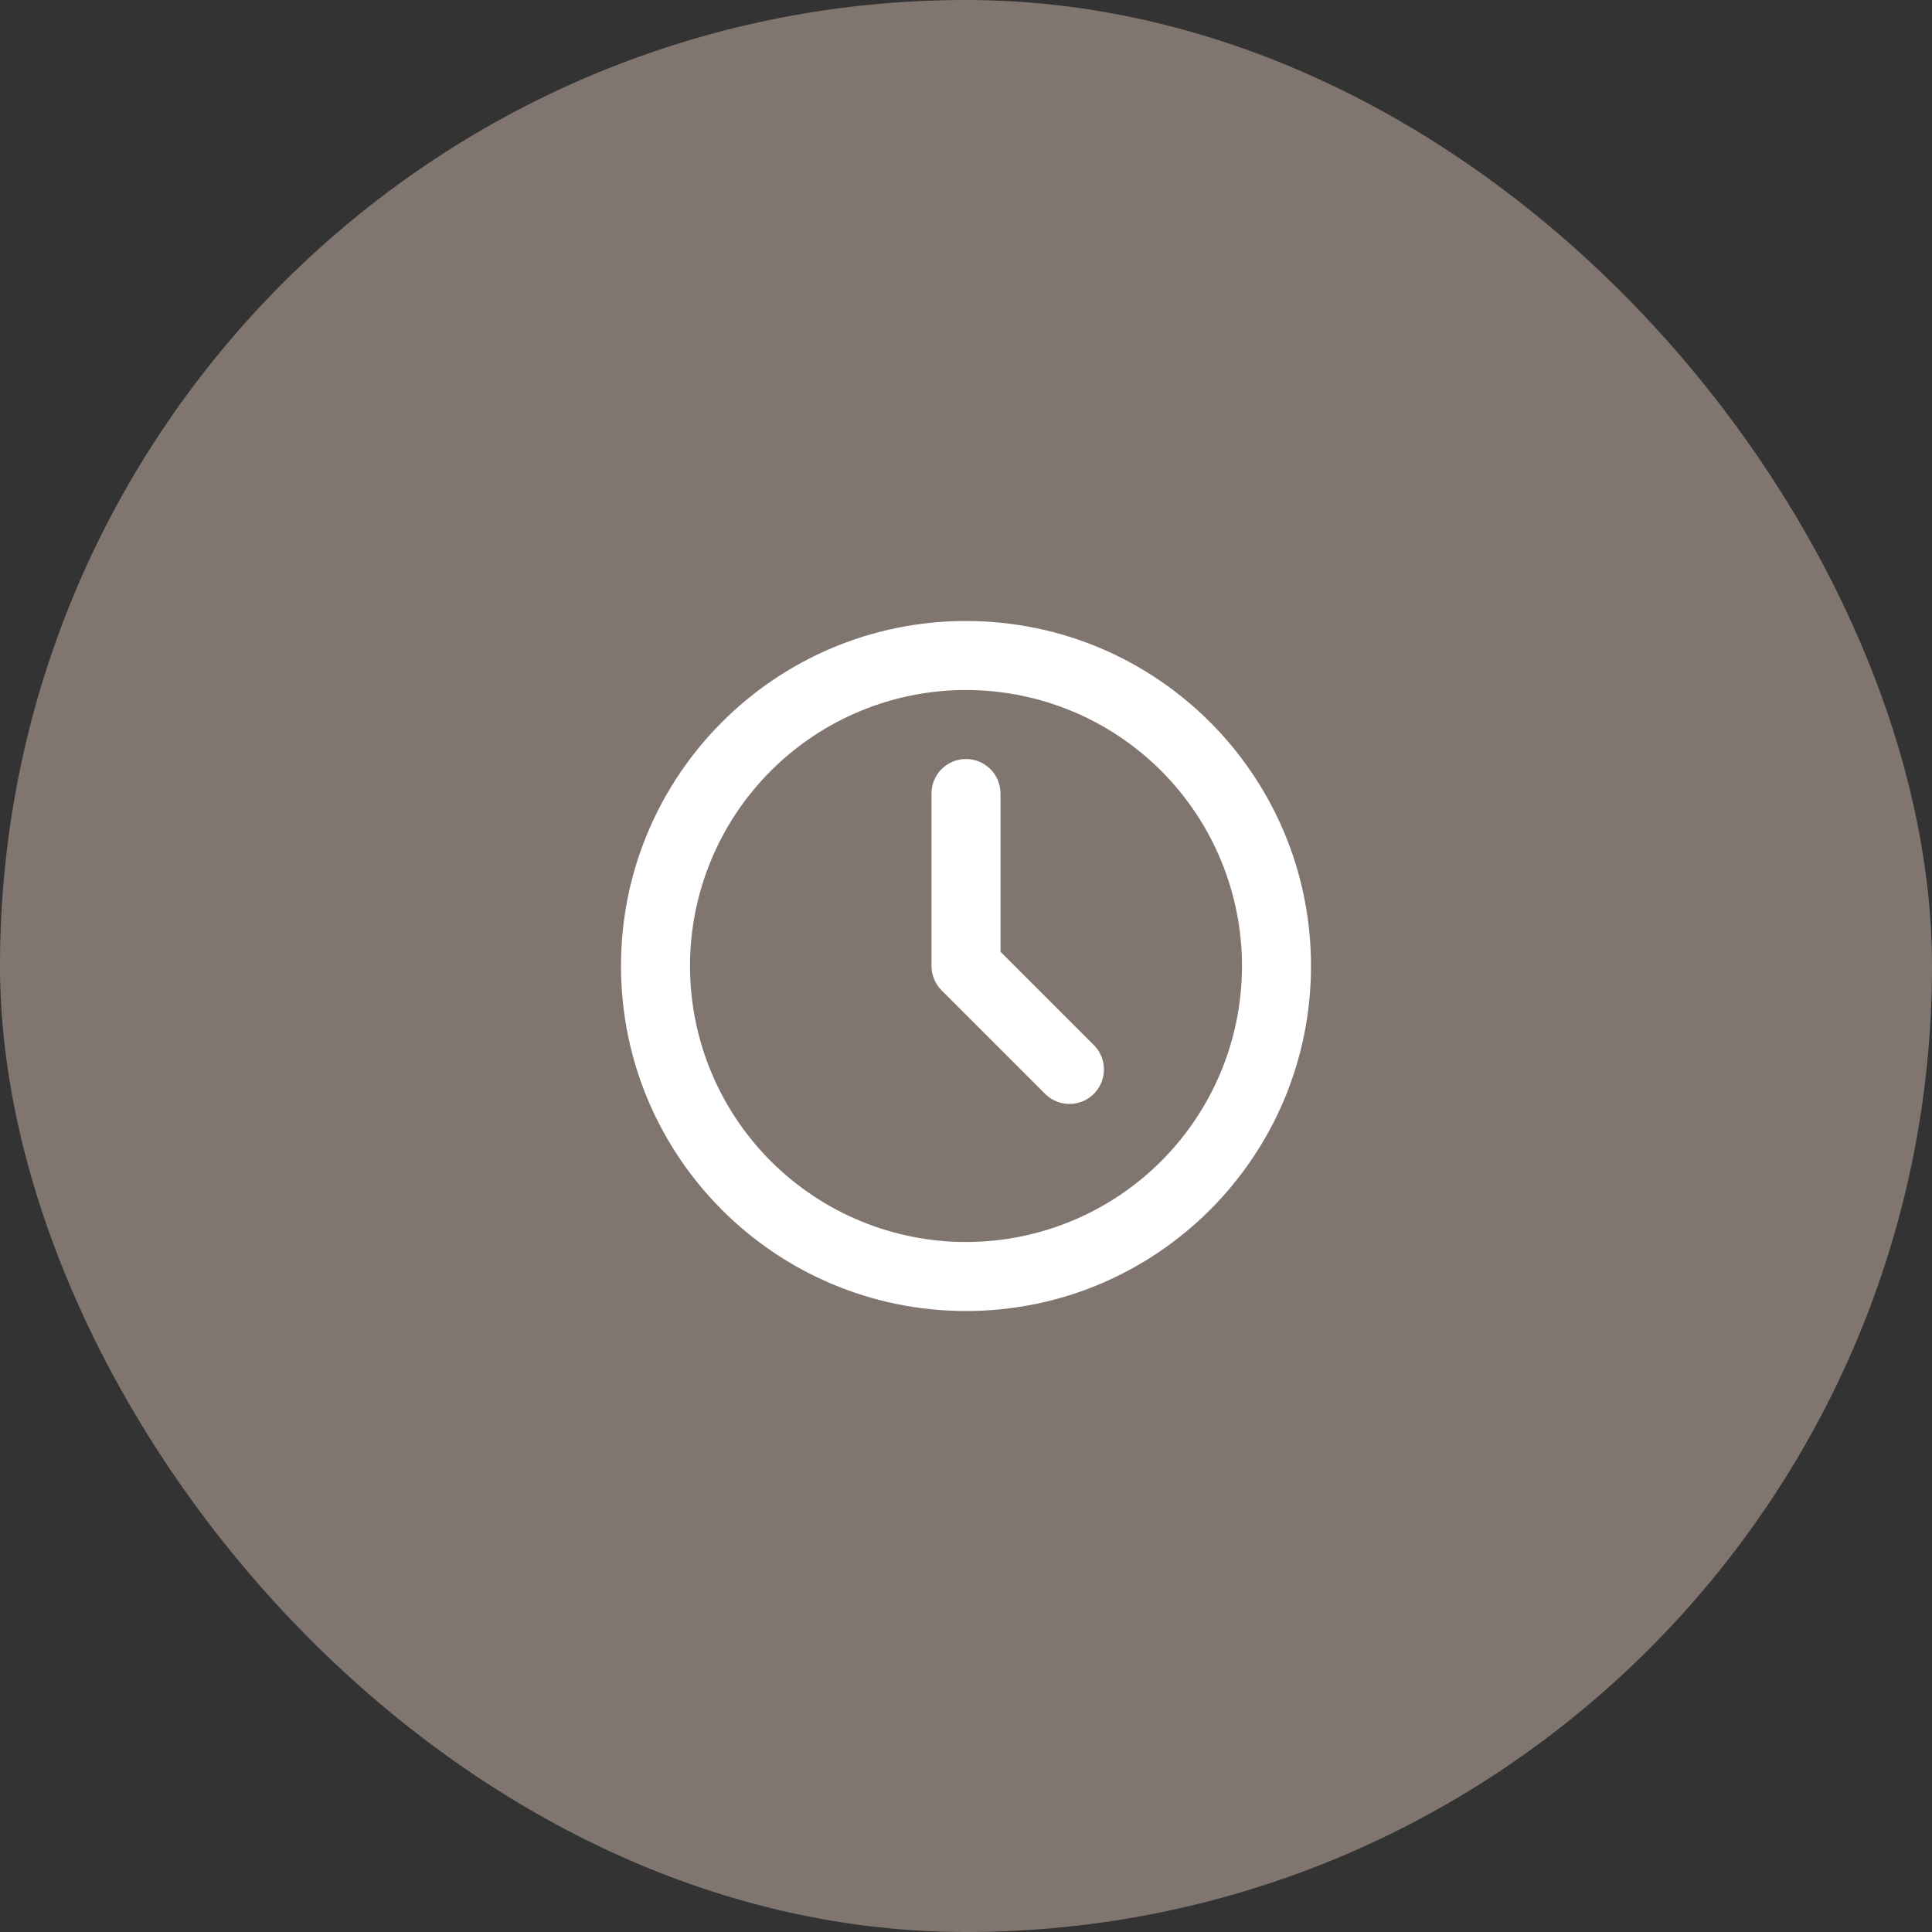
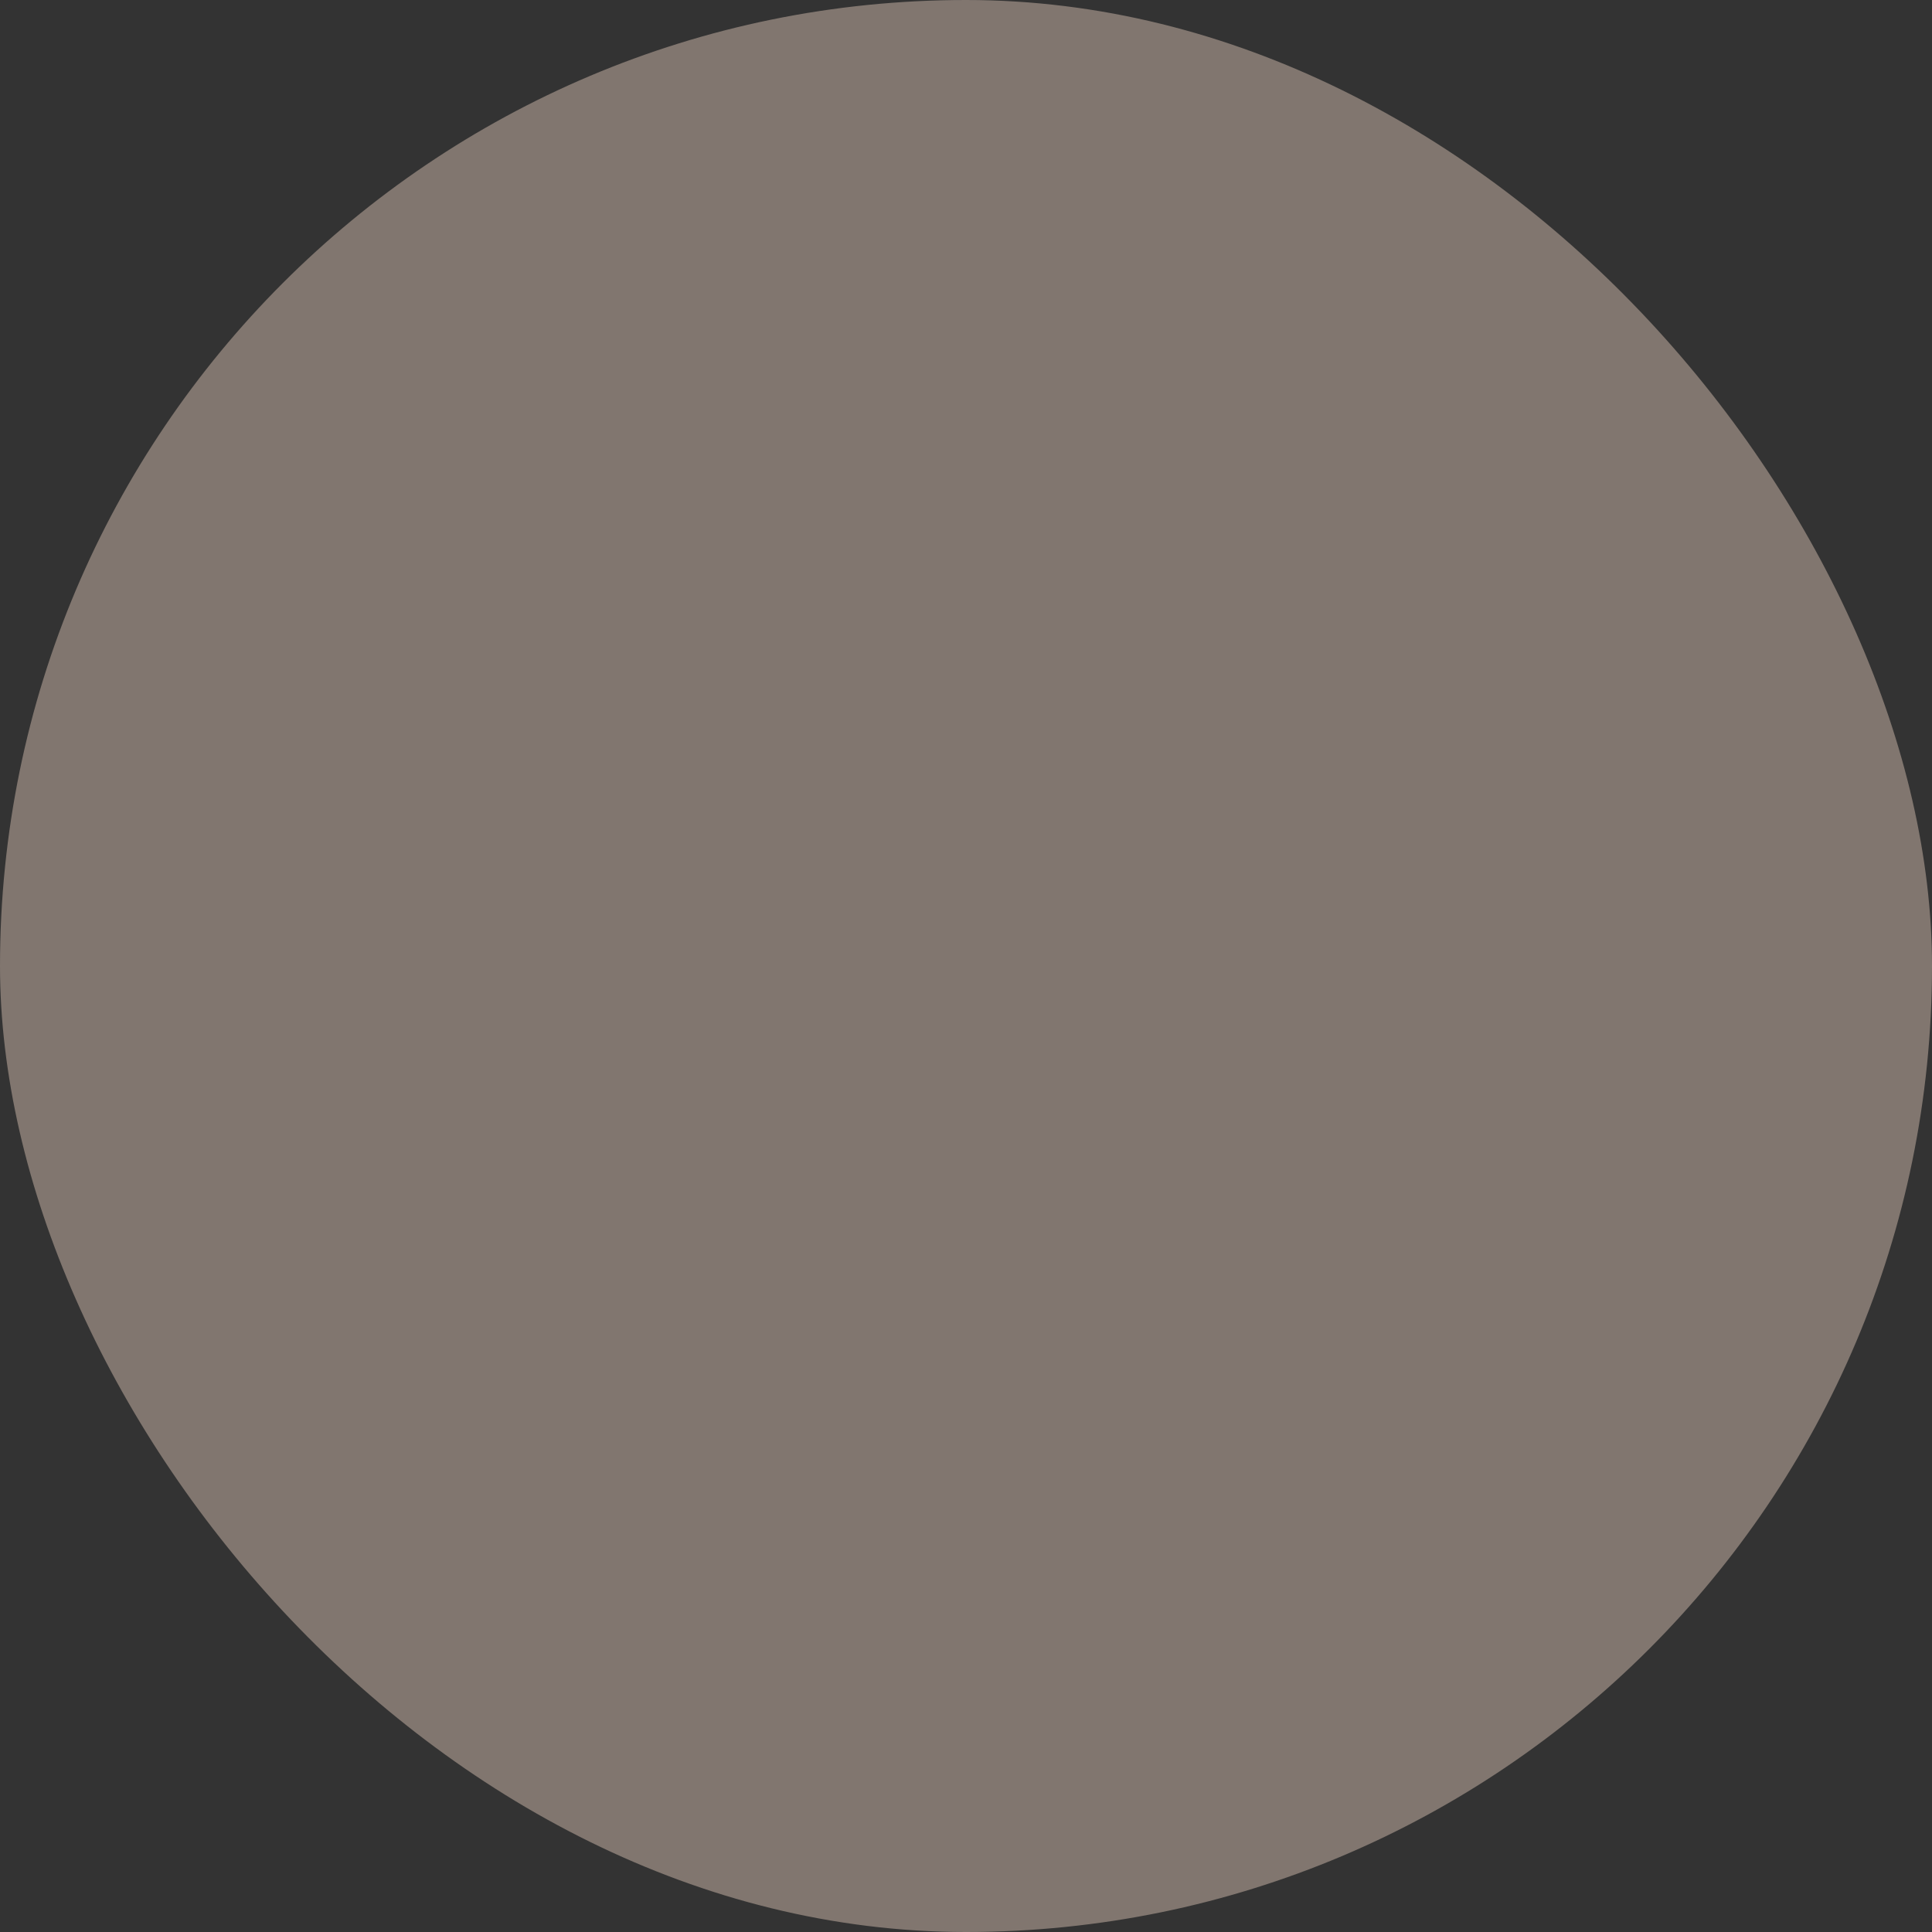
<svg xmlns="http://www.w3.org/2000/svg" width="56" height="56" viewBox="0 0 56 56" fill="none">
  <rect x="0" y="0" width="56" height="56" fill="#333333" stroke="none" />
  <rect width="56" height="56" rx="28" fill="#81766F" />
-   <path d="M28 18C33.523 18 38 22.477 38 28C38 33.523 33.523 38 28 38C22.477 38 18 33.523 18 28C18 22.477 22.477 18 28 18ZM28 20C25.878 20 23.843 20.843 22.343 22.343C20.843 23.843 20 25.878 20 28C20 30.122 20.843 32.157 22.343 33.657C23.843 35.157 25.878 36 28 36C30.122 36 32.157 35.157 33.657 33.657C35.157 32.157 36 30.122 36 28C36 25.878 35.157 23.843 33.657 22.343C32.157 20.843 30.122 20 28 20ZM28 22C28.245 22 28.481 22.09 28.664 22.253C28.847 22.416 28.964 22.64 28.993 22.883L29 23V27.586L31.707 30.293C31.886 30.473 31.991 30.714 31.998 30.968C32.006 31.222 31.917 31.47 31.749 31.66C31.581 31.851 31.346 31.97 31.093 31.994C30.841 32.019 30.588 31.945 30.387 31.79L30.293 31.707L27.293 28.707C27.138 28.551 27.038 28.349 27.009 28.131L27 28V23C27 22.735 27.105 22.48 27.293 22.293C27.48 22.105 27.735 22 28 22Z" fill="white" />
</svg>